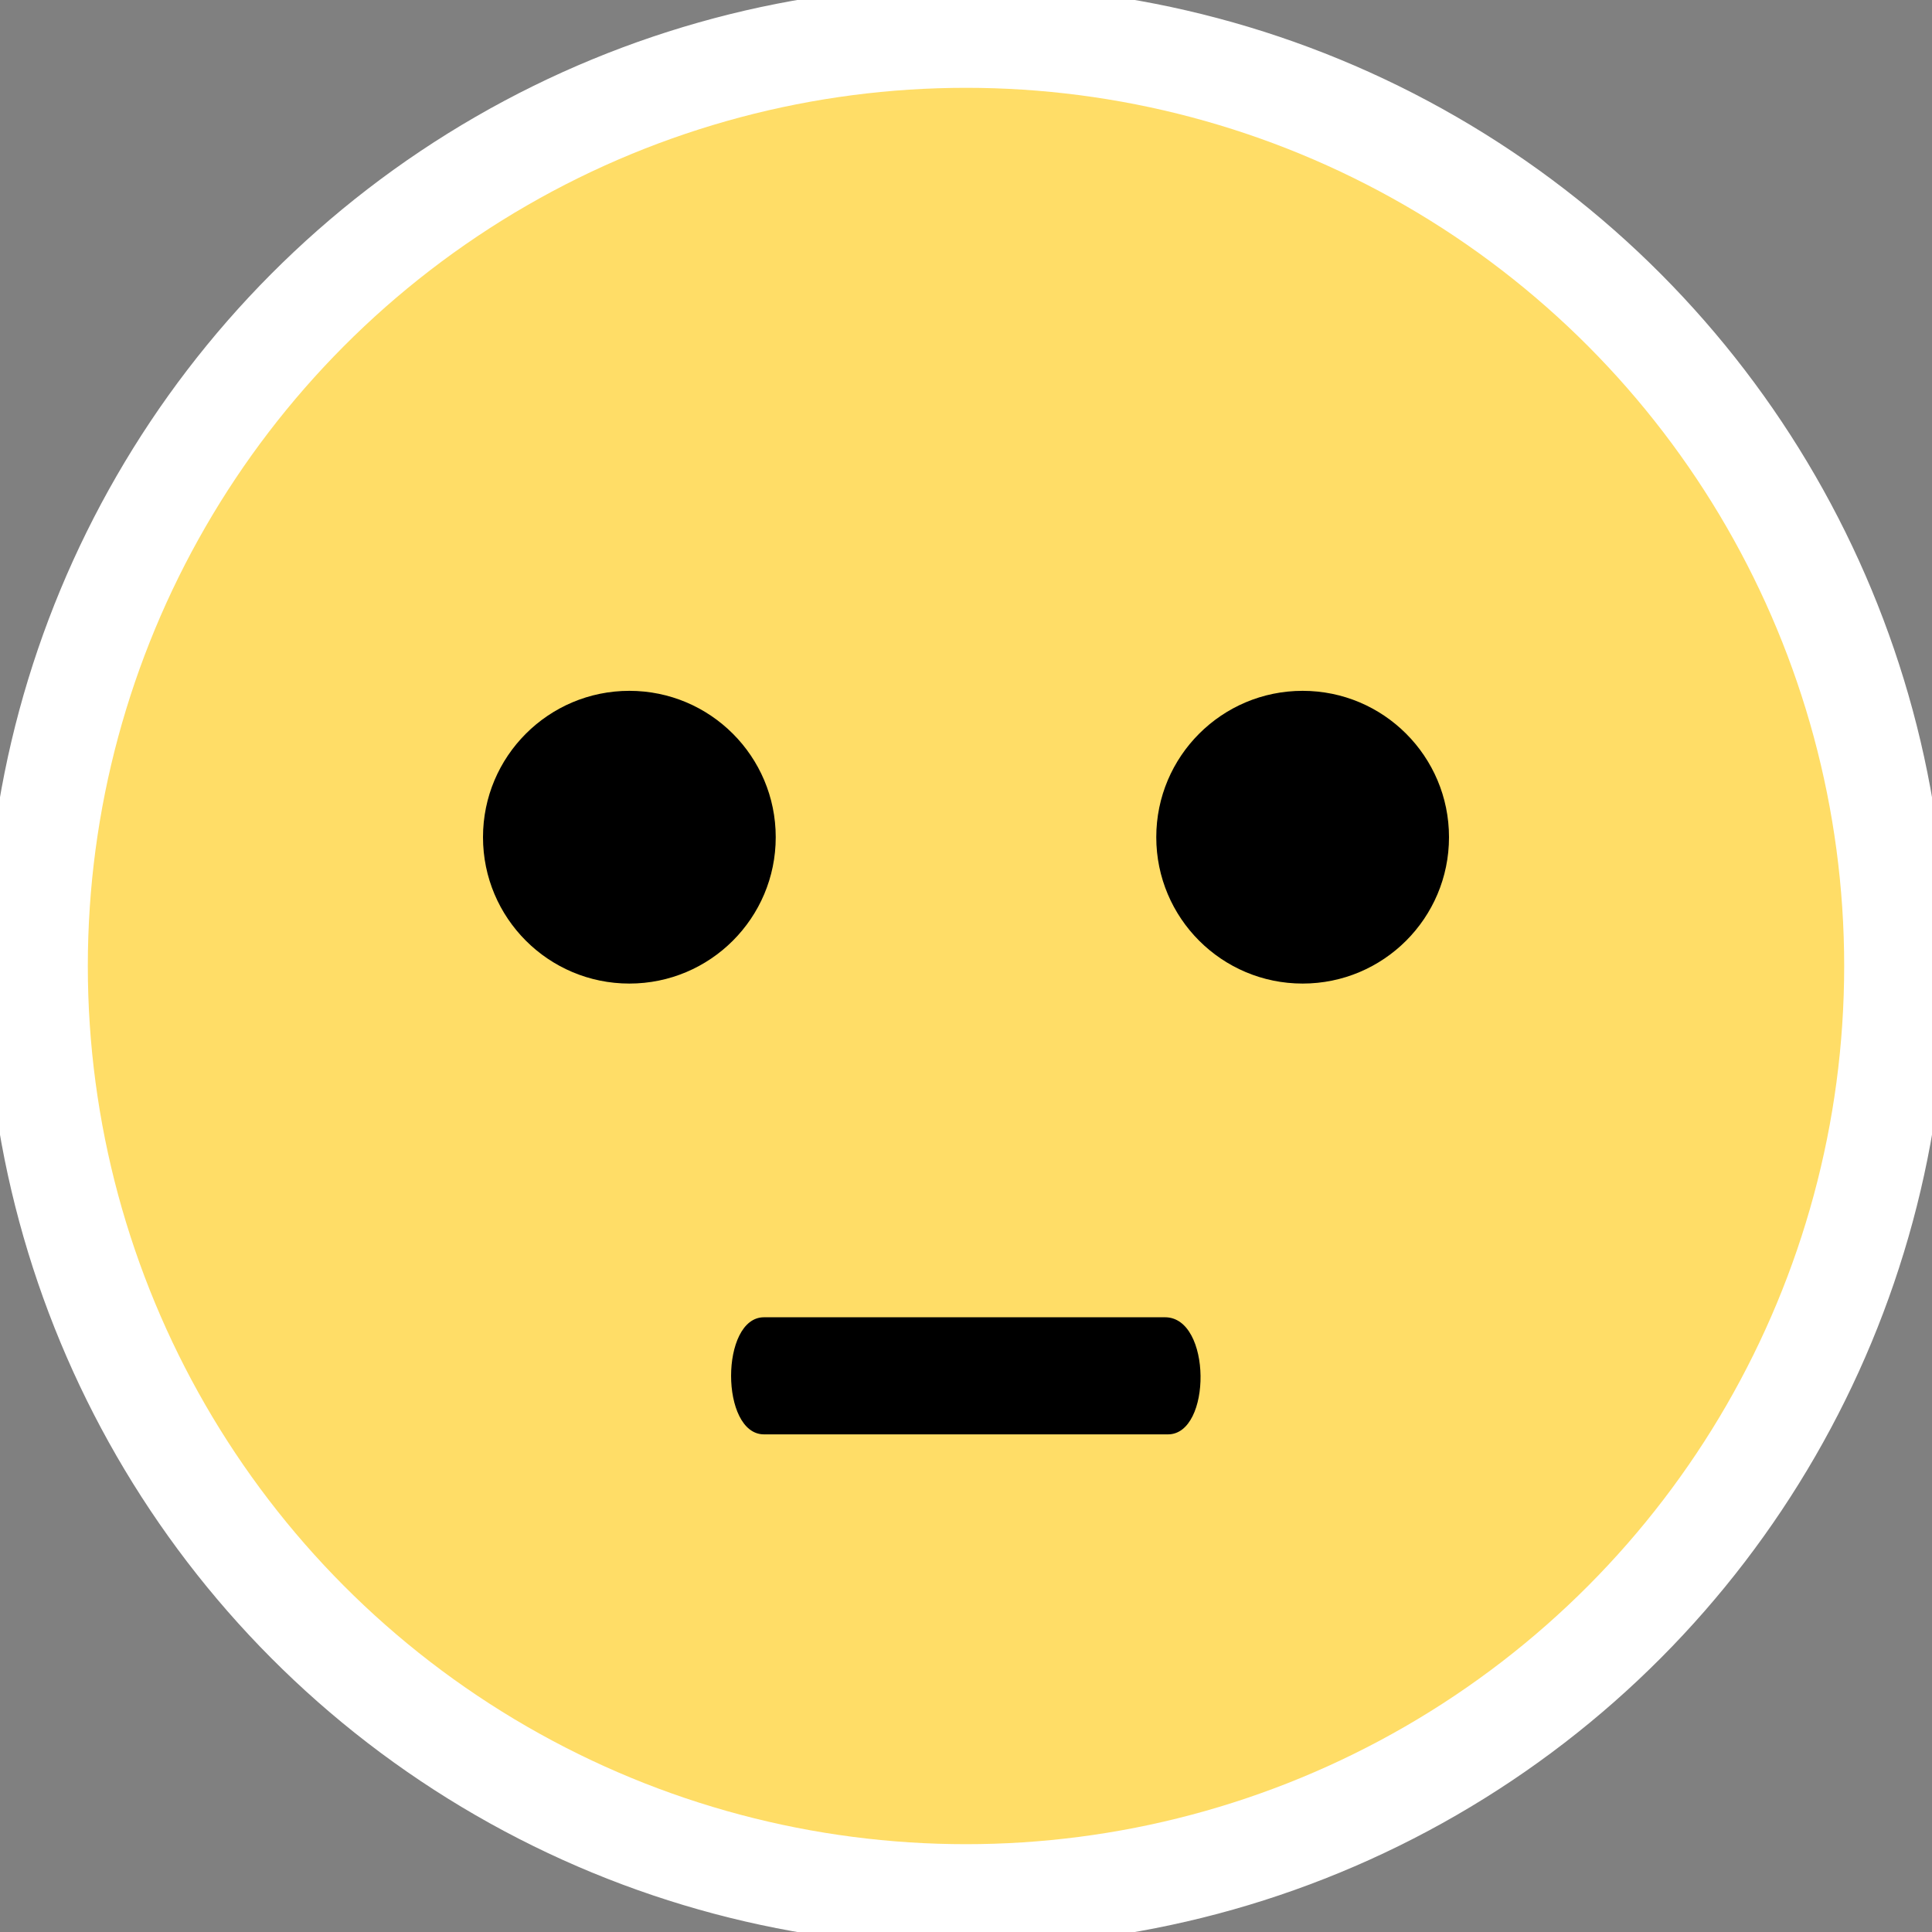
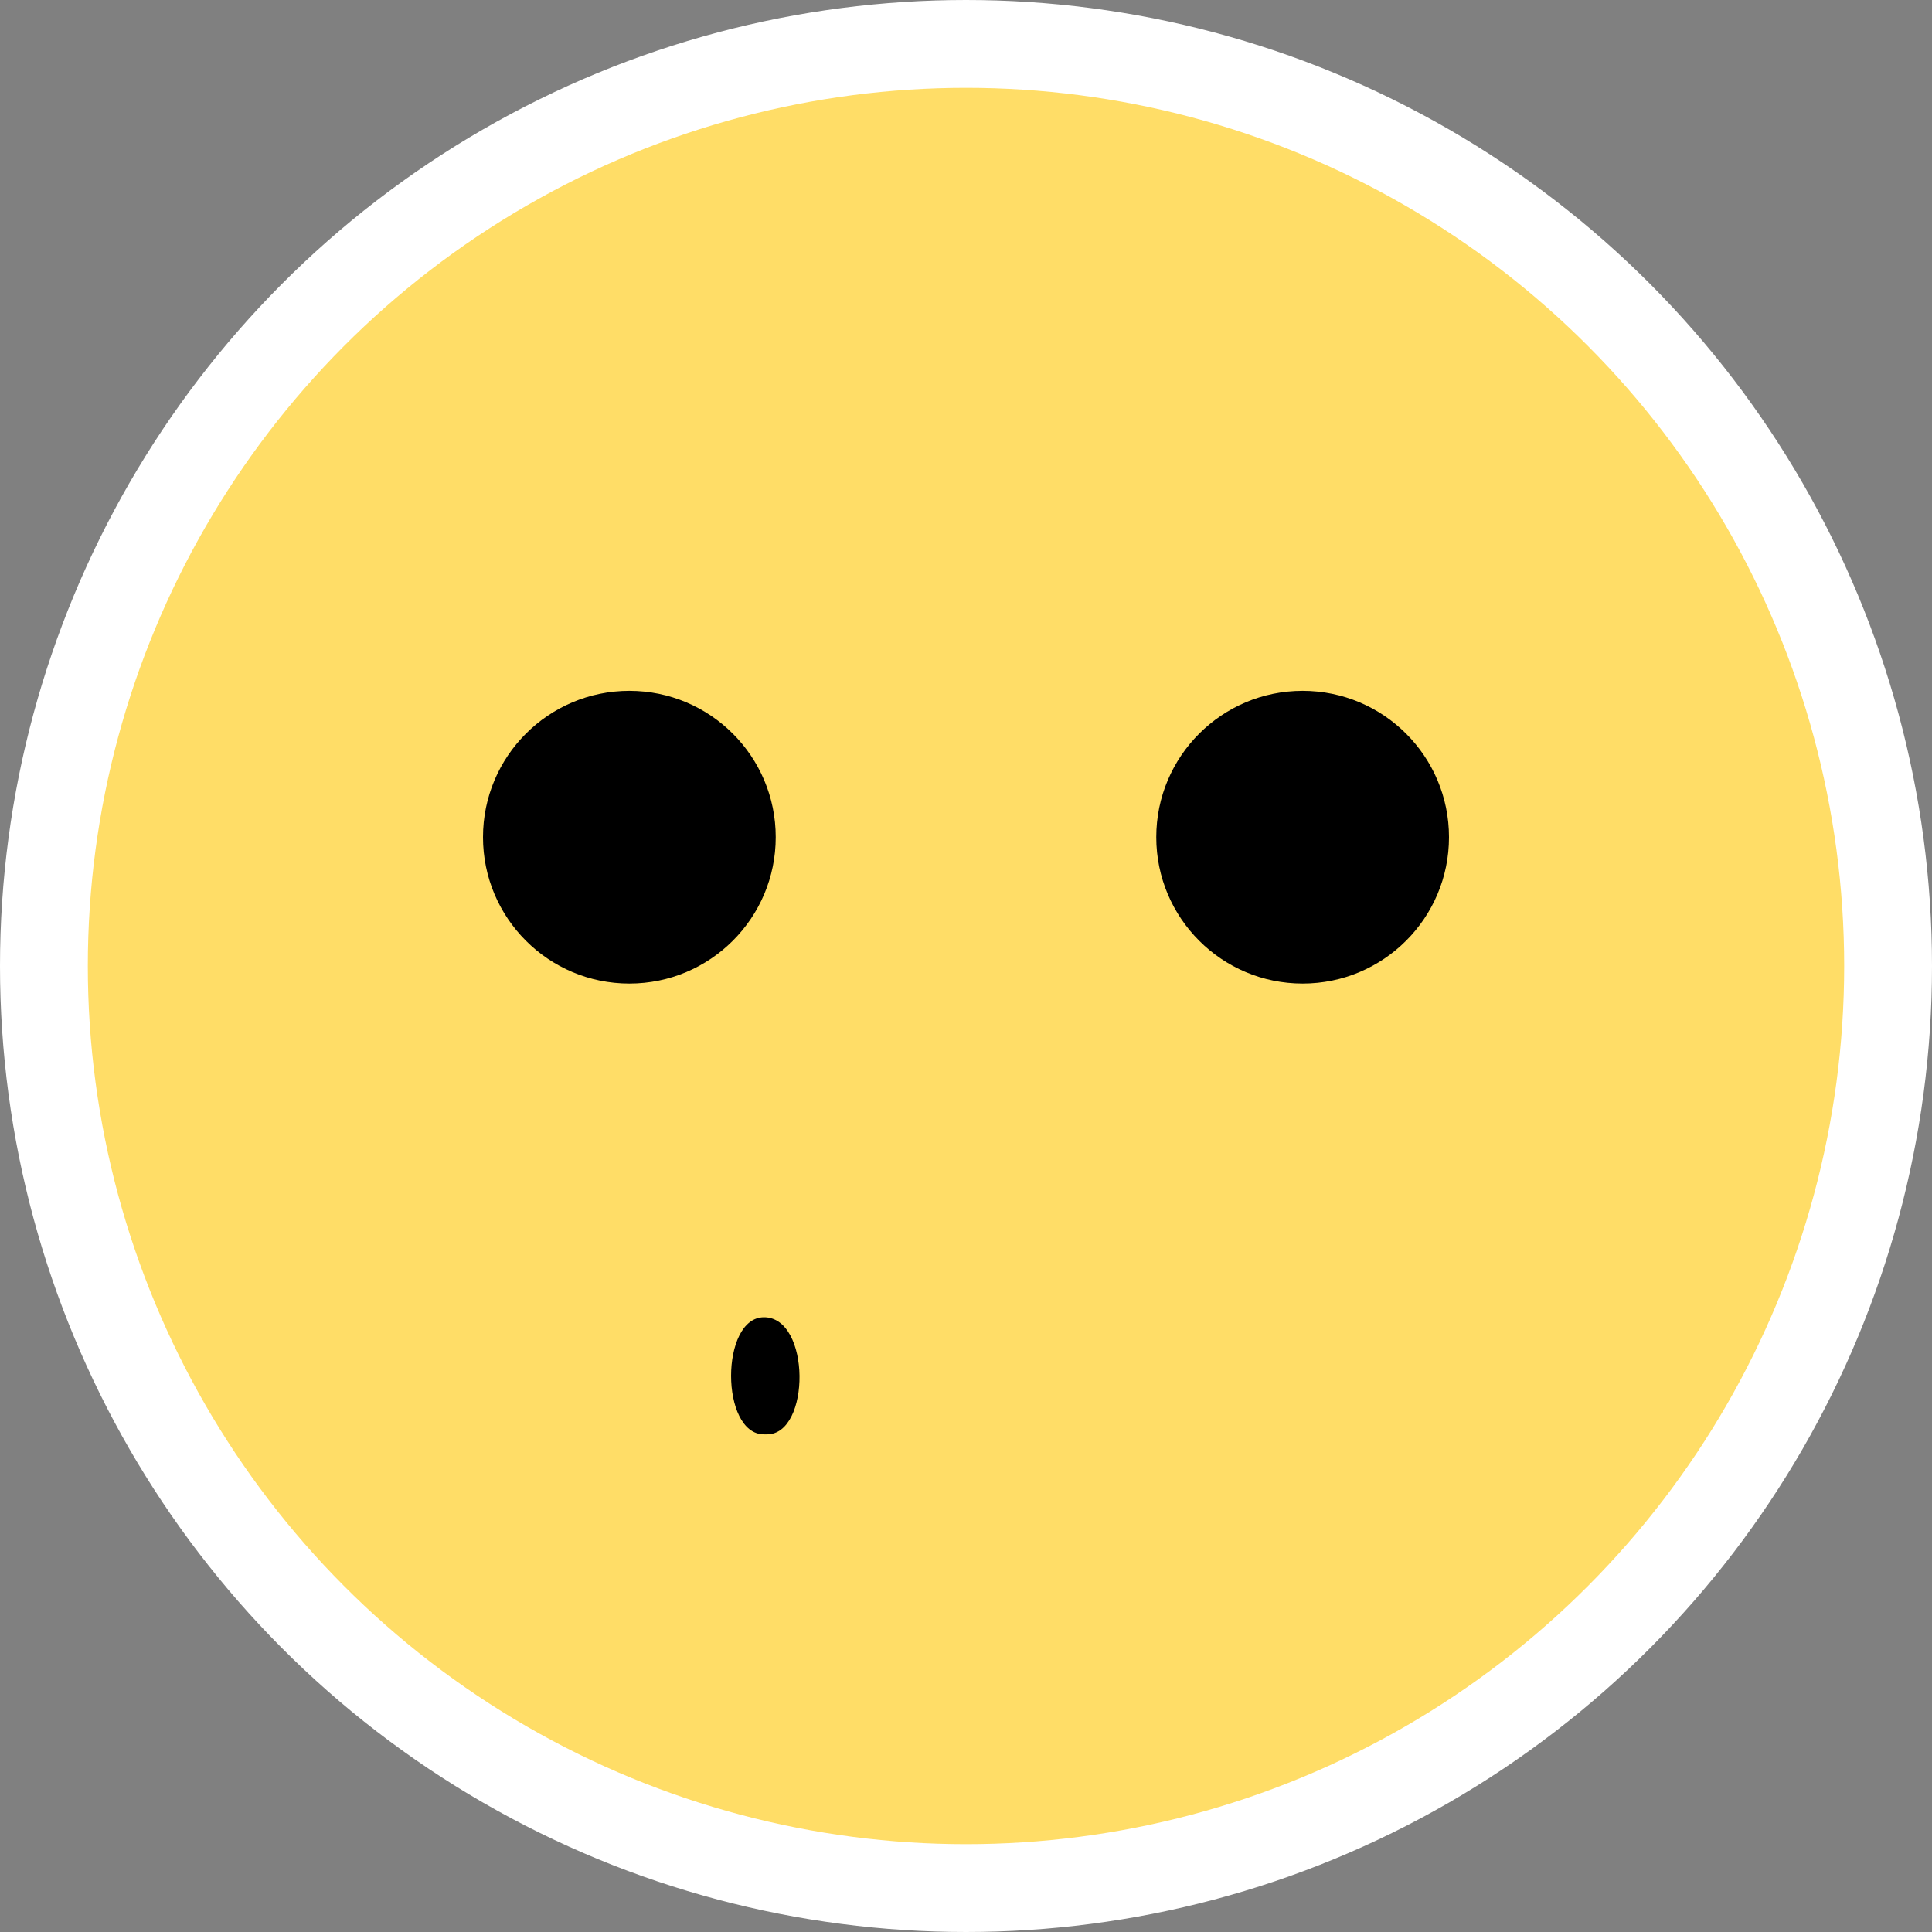
<svg xmlns="http://www.w3.org/2000/svg" viewBox="1213 -8 66 66">
  <rect x="1213" y="-8" width="66" height="66" fill="#808080" stroke="none" />
  <g>
    <g fill="#fff" stroke="#fff" transform="translate(1213 -8)">
-       <circle cx="33" cy="33" r="33" />
      <circle cx="33" cy="33" r="32.5" />
    </g>
    <g transform="translate(1214 -7)">
      <circle cx="30" cy="30" r="30" fill="#ffdd67" transform="translate(2 2)" />
      <g class="face">
        <circle class="eye eyeLeft" cx="5" cy="5" r="5" transform="translate(15.5 22.6)" />
        <circle class="eye eyeRight" cx="5" cy="5" r="5" transform="translate(38.5 22.6)" />
-         <path class="mouth" d="M38.9 48H25.1c-1.5 0-1.5-4 0-4h13.7c1.6 0 1.6 4 .1 4" />
+         <path class="mouth" d="M38.9 48H25.1c-1.5 0-1.5-4 0-4c1.6 0 1.6 4 .1 4" />
      </g>
    </g>
  </g>
</svg>